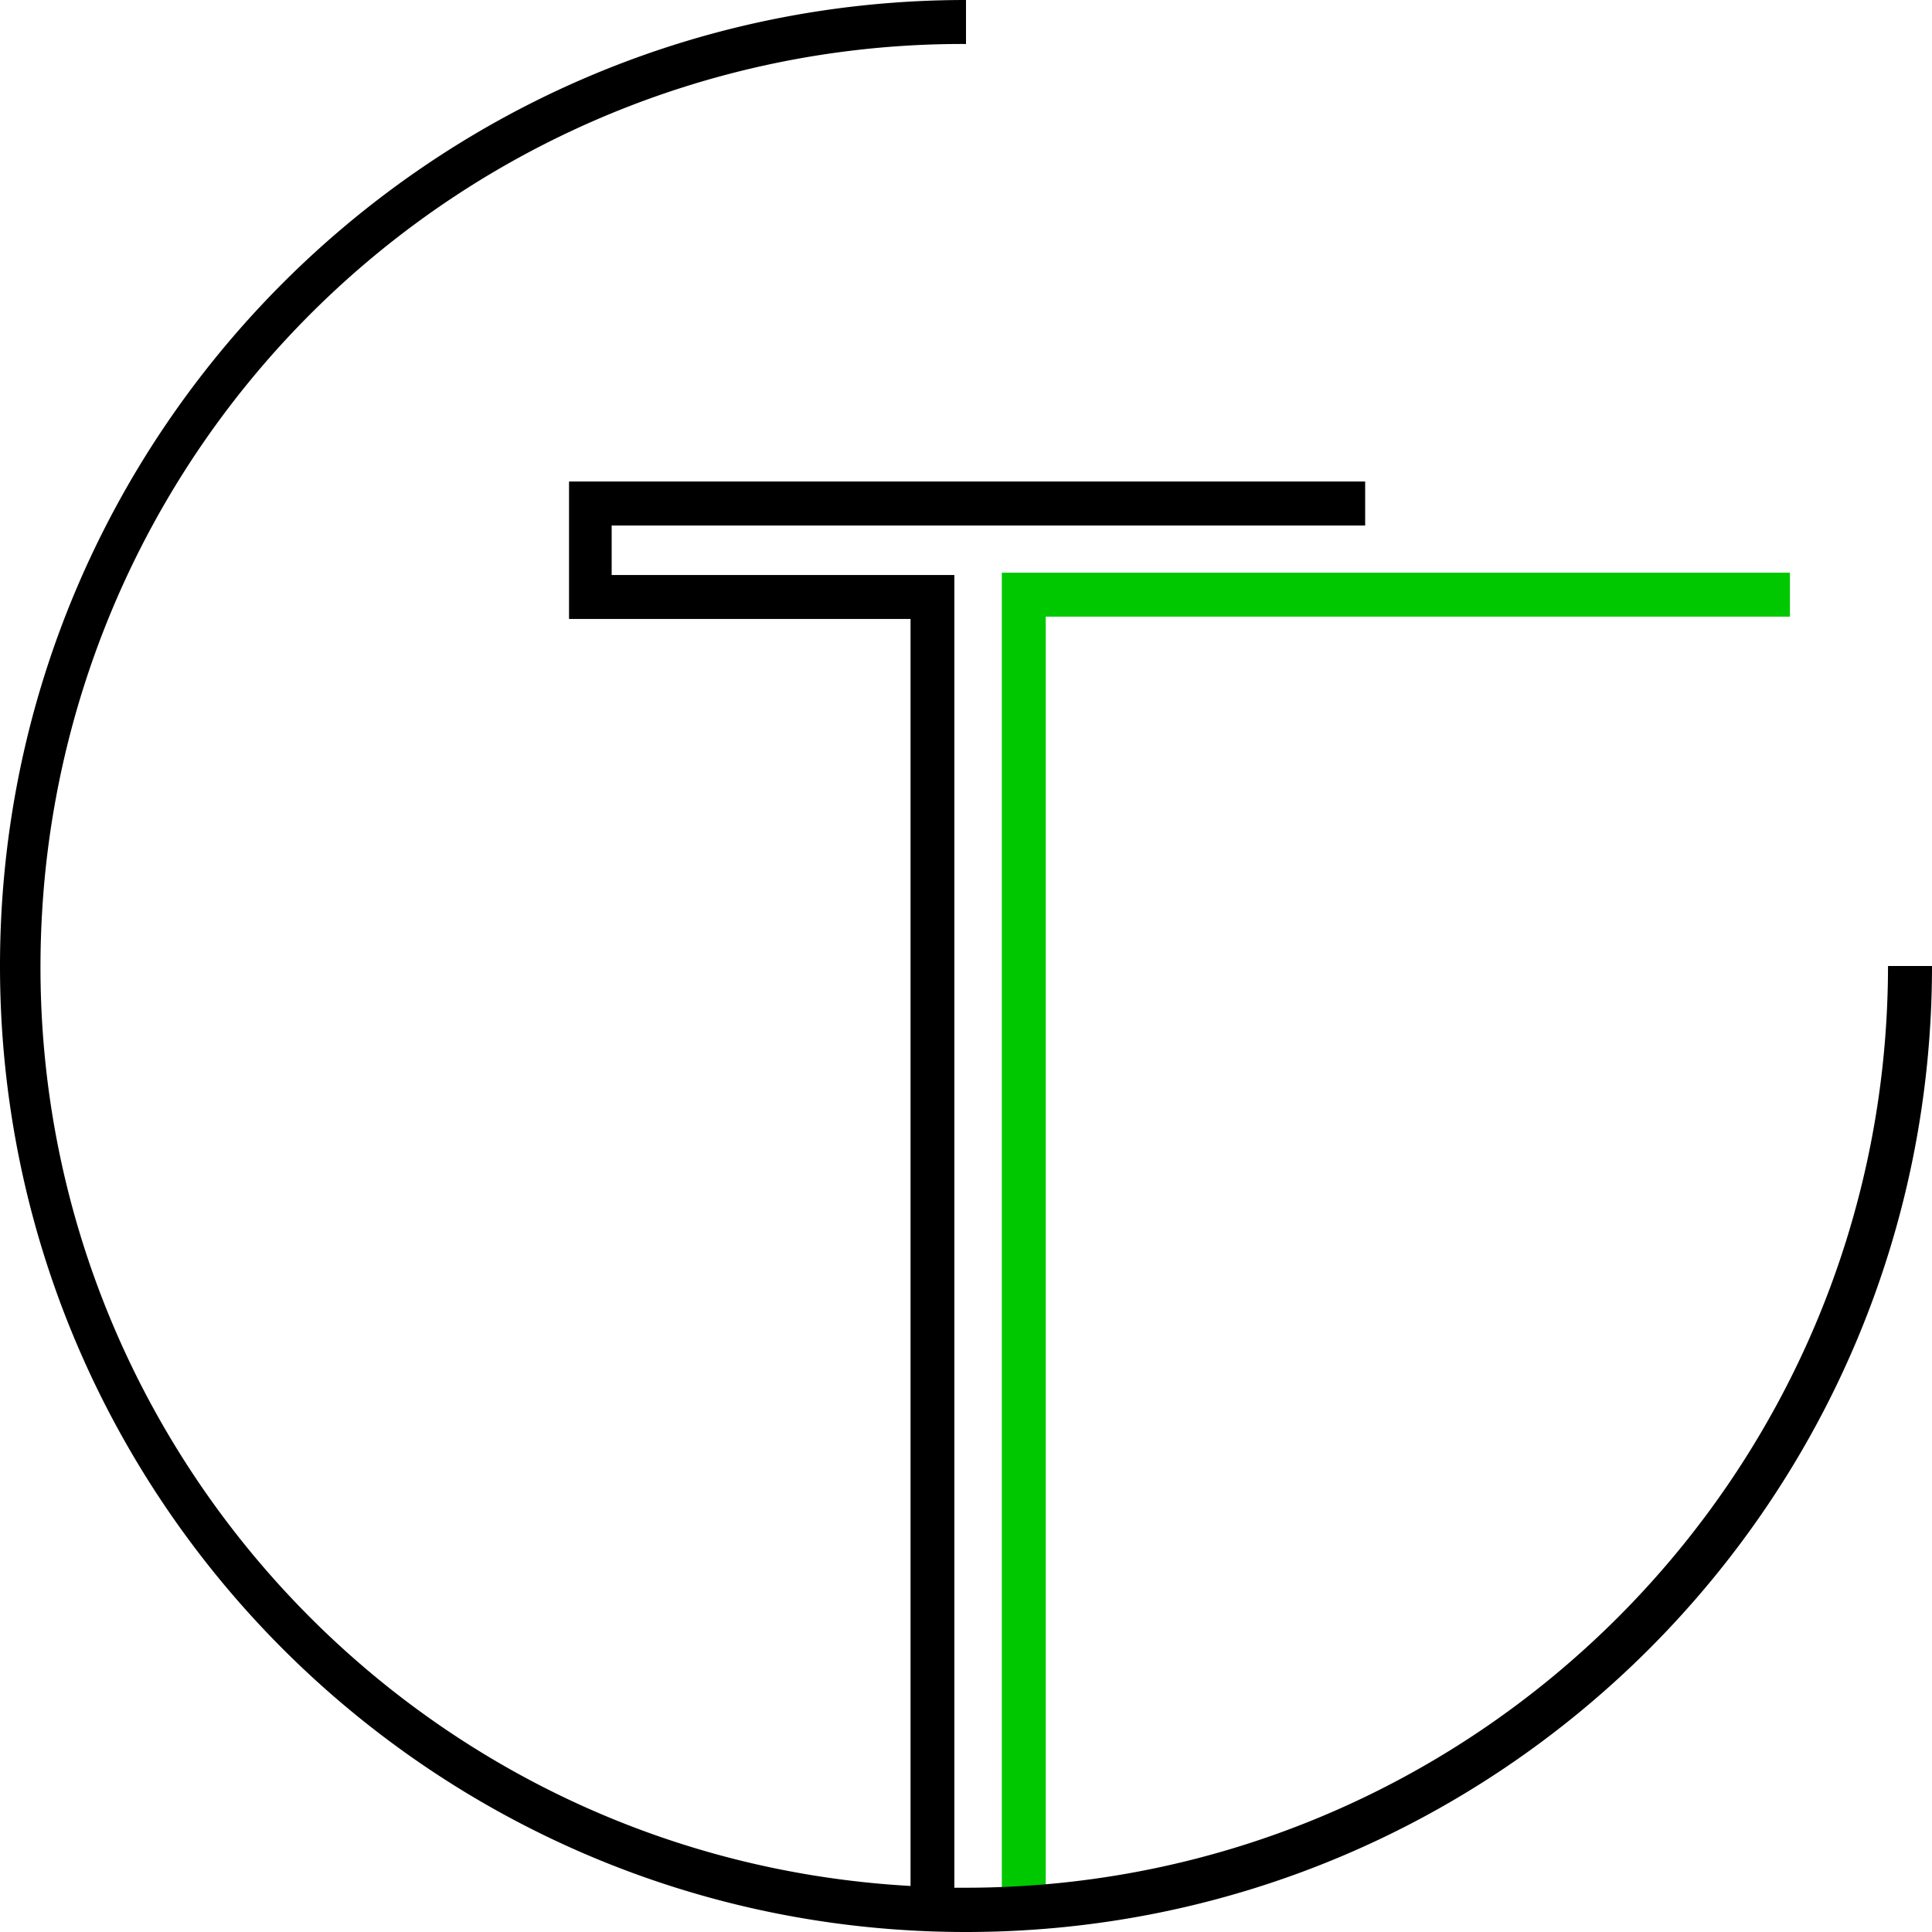
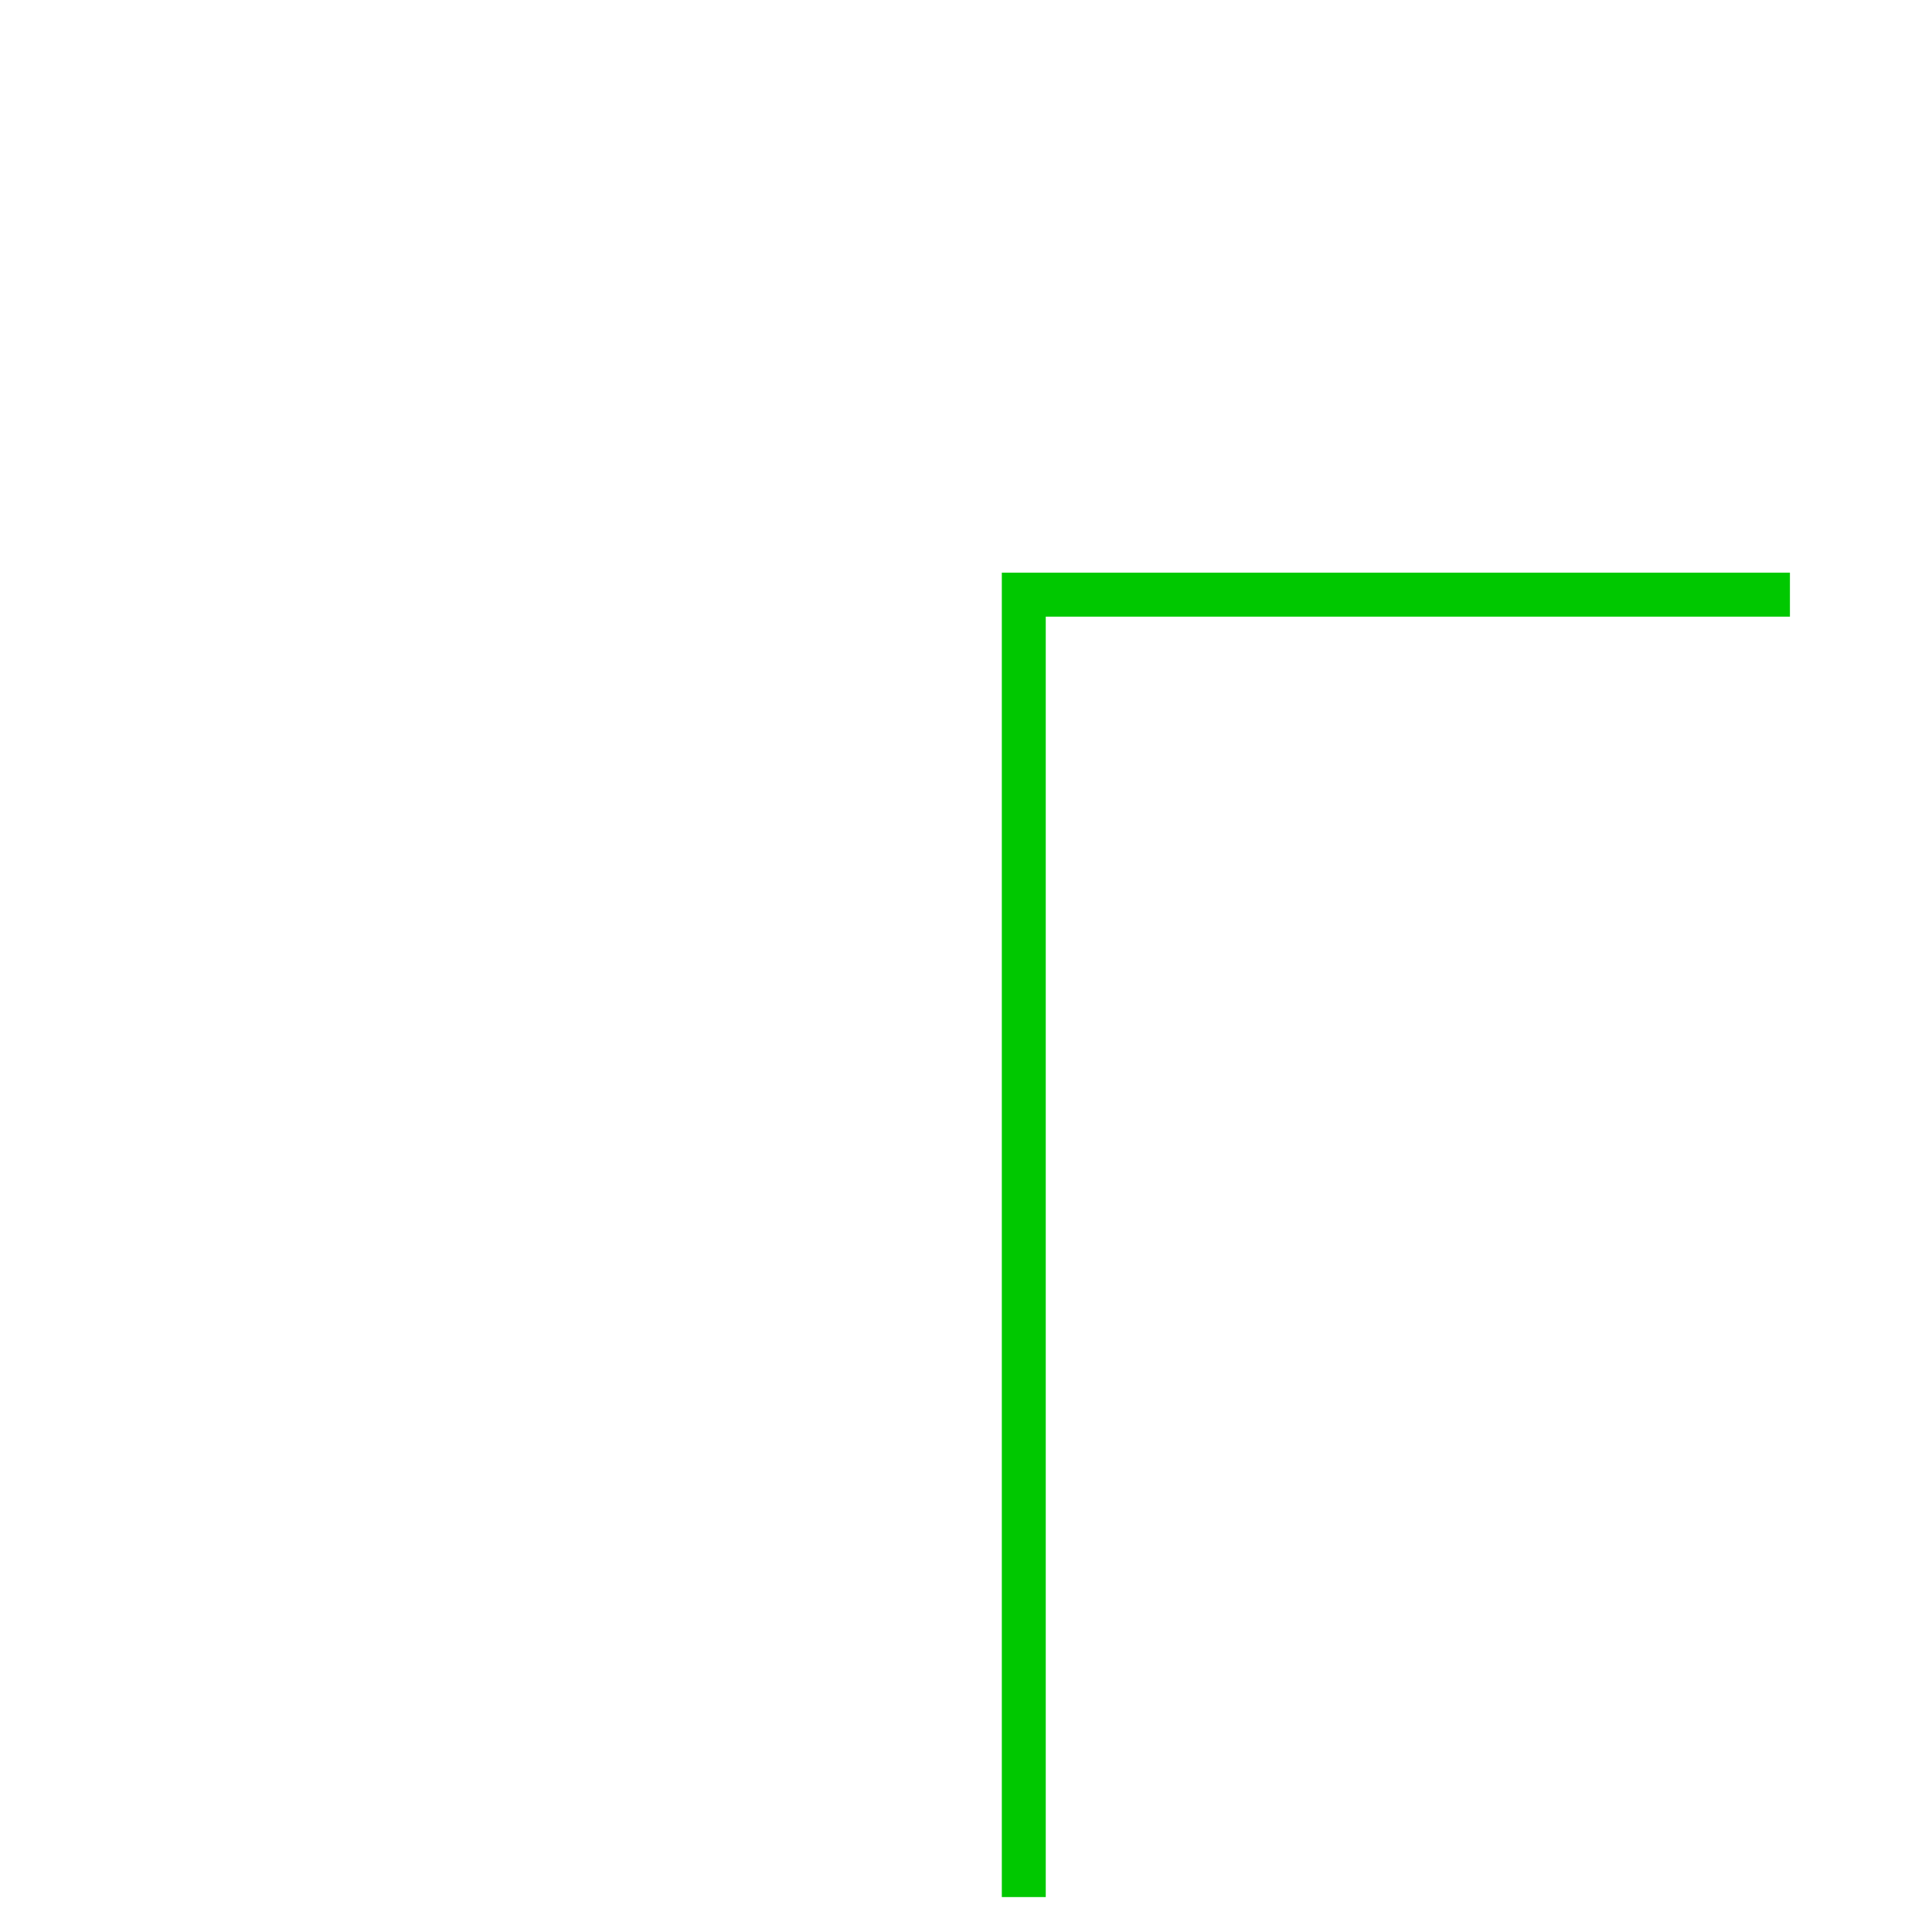
<svg xmlns="http://www.w3.org/2000/svg" viewBox="0 0 414.22 414.22">
  <defs>
    <style>.cls-1{fill:#00c800;}</style>
  </defs>
  <g id="Layer_2" data-name="Layer 2">
    <g id="Layer_1-2" data-name="Layer 1">
      <polygon class="cls-1" points="224.21 406.73 214.79 406.73 214.79 122.78 383.76 122.78 383.76 132.21 224.21 132.21 224.21 406.73" />
-       <path d="M404.79,207.11c-.1,109.12-88.56,197.55-197.68,197.62h-2.5V123.28H131.14V112.67H292.69v-9.43H122V132.7h73.22V404.35C86.21,398.24,2.83,305,9,196A197.61,197.61,0,0,1,207.11,9.43V0C92.73,0,0,92.73,0,207.11S92.73,414.22,207.11,414.22s207.11-92.73,207.11-207.11h-9.43Z" />
    </g>
  </g>
</svg>